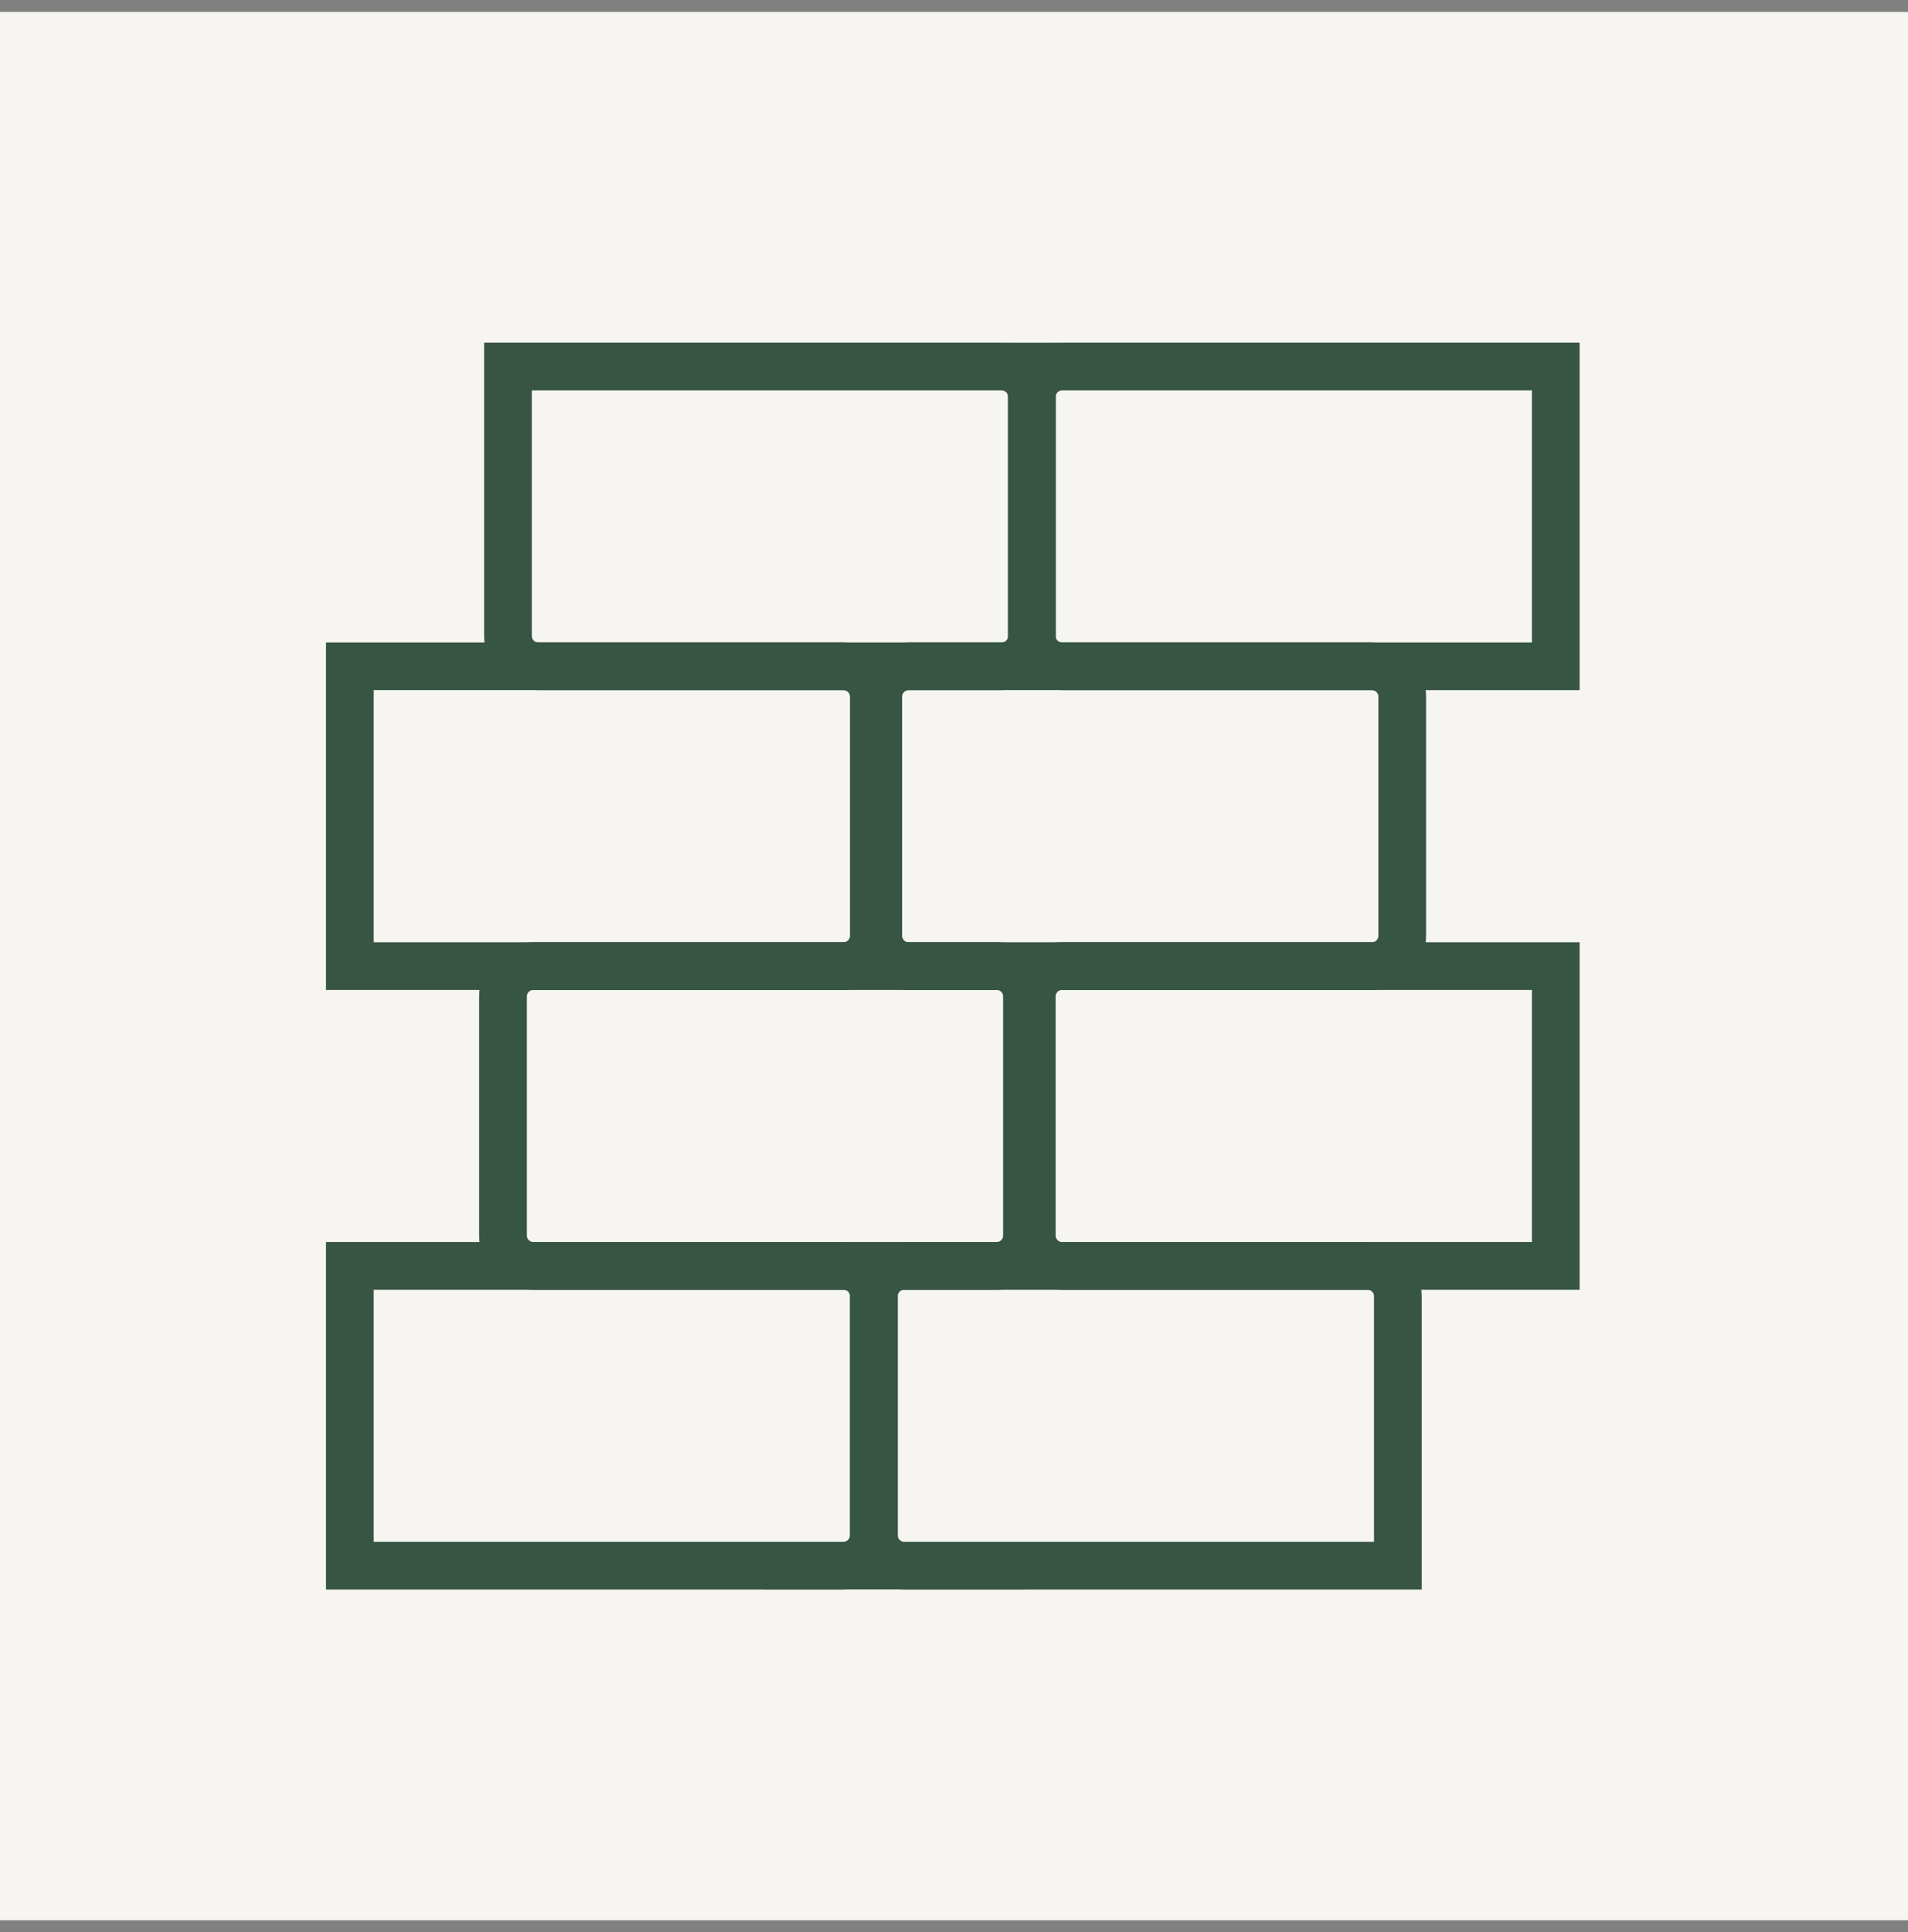
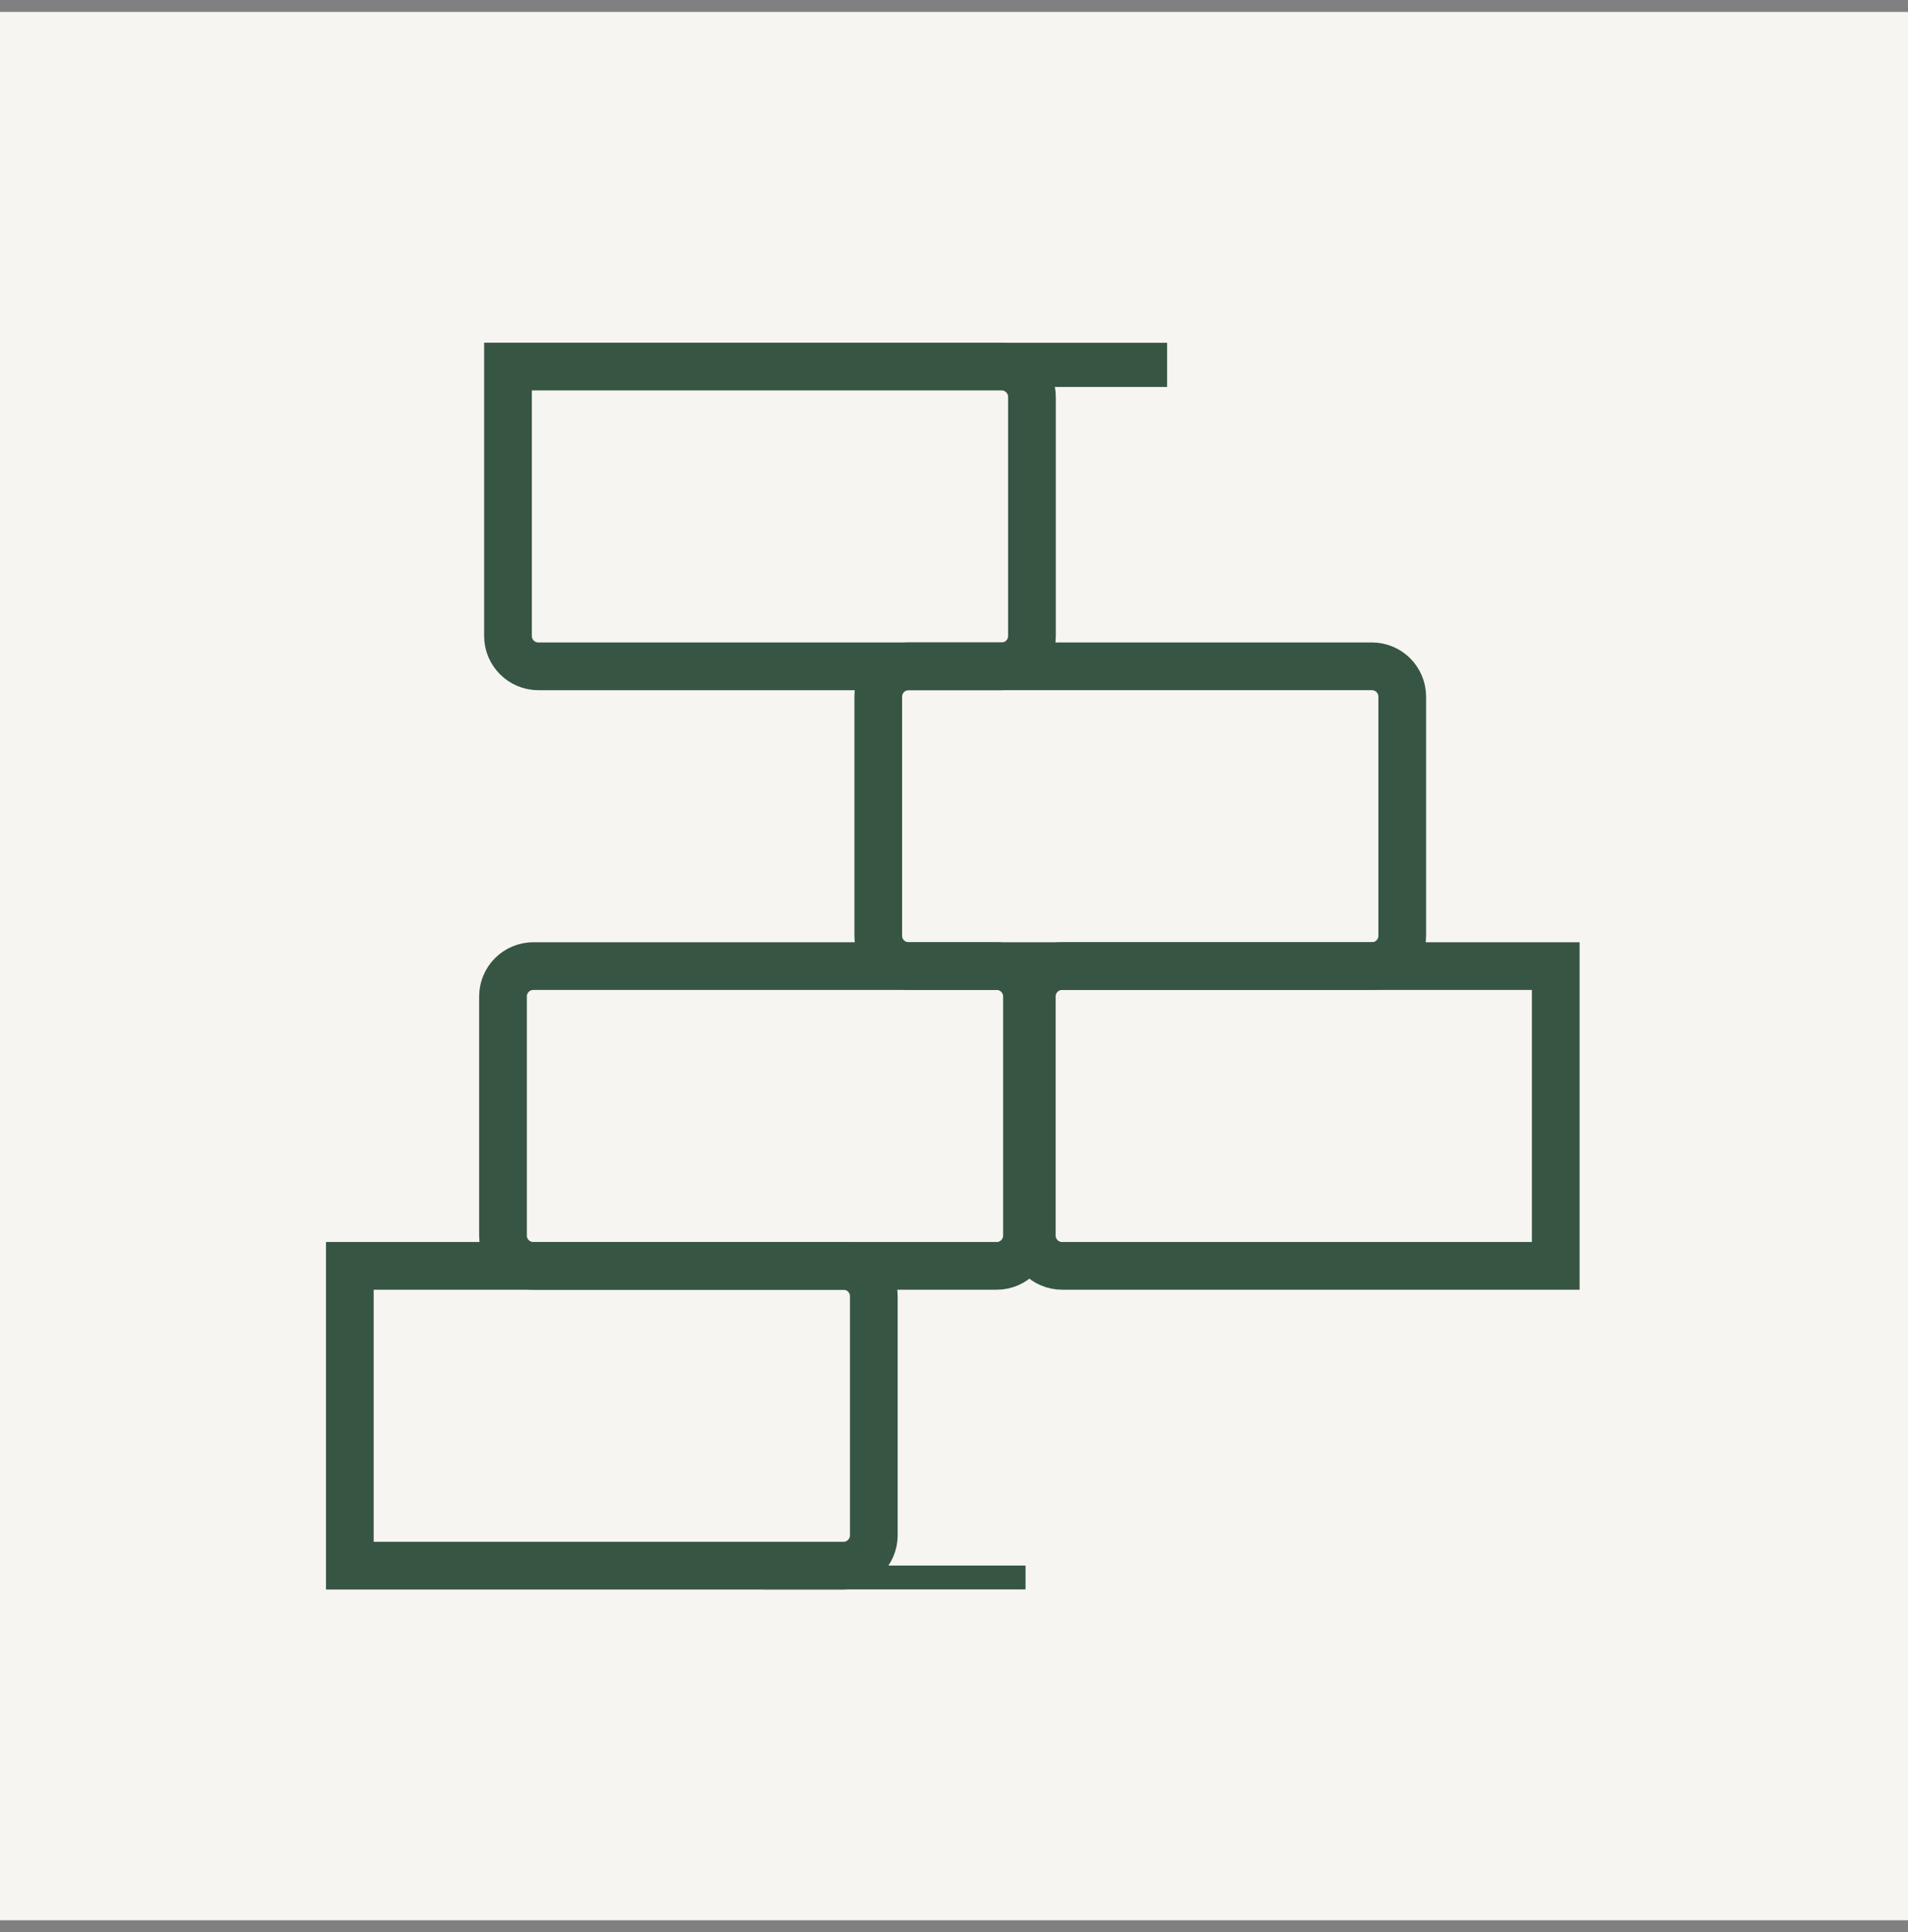
<svg xmlns="http://www.w3.org/2000/svg" fill="none" viewBox="0 0 80 81" height="81" width="80">
  <rect x="0" y="0" width="80" height="81" fill="#808080" stroke="none" />
  <rect fill="#F6F5F1" height="80" width="80" y="0.5" />
  <path stroke-width="2" stroke="#375543" d="M57.522 40.5H38.098C37.395 40.5 36.824 39.932 36.824 39.228V29.205C36.824 28.503 37.395 27.933 38.098 27.933H57.522C58.225 27.933 58.794 28.503 58.794 29.205V39.228C58.794 39.932 58.225 40.5 57.522 40.5Z" />
-   <path stroke-width="2" stroke="#375543" d="M35.365 40.5H14.668V27.933H35.365C36.069 27.933 36.638 28.503 36.638 29.205V39.228C36.638 39.932 36.069 40.5 35.365 40.5Z" />
-   <path stroke-width="2" stroke="#375543" d="M58.61 65.634H37.913C37.211 65.634 36.641 65.064 36.641 64.361V54.339C36.641 53.637 37.211 53.067 37.913 53.067H57.338C58.04 53.067 58.61 53.637 58.61 54.339V65.634Z" />
  <path stroke-width="2" stroke="#375543" d="M35.365 65.634H14.668V53.067H35.365C36.069 53.067 36.638 53.637 36.638 54.339V64.361C36.638 65.064 36.069 65.634 35.365 65.634Z" />
-   <path stroke-width="2" stroke="#375543" d="M65.231 27.934H44.534C43.832 27.934 43.262 27.363 43.262 26.662V16.638C43.262 15.937 43.832 15.366 44.534 15.366H65.231V27.934Z" />
  <path stroke-width="2" stroke="#375543" d="M41.996 27.934H22.573C21.869 27.934 21.299 27.363 21.299 26.662V15.366H41.996C42.7 15.366 43.268 15.937 43.268 16.638V26.662C43.268 27.363 42.7 27.934 41.996 27.934Z" />
  <path stroke-width="2" stroke="#375543" d="M65.231 53.067H44.534C43.832 53.067 43.262 52.499 43.262 51.795V41.772C43.262 41.07 43.832 40.5 44.534 40.5H65.231V53.067Z" />
  <path stroke-width="2" stroke="#375543" d="M41.787 53.067H22.364C21.66 53.067 21.09 52.499 21.09 51.795V41.772C21.09 41.07 21.66 40.5 22.364 40.5H41.787C42.491 40.5 43.059 41.07 43.059 41.772V51.795C43.059 52.499 42.491 53.067 41.787 53.067Z" />
  <path fill="#375543" d="M48.936 16.222H38.338V14.37H48.936V16.222Z" />
  <path fill="#375543" d="M43 66.63H32V65.63H43V66.63Z" />
</svg>